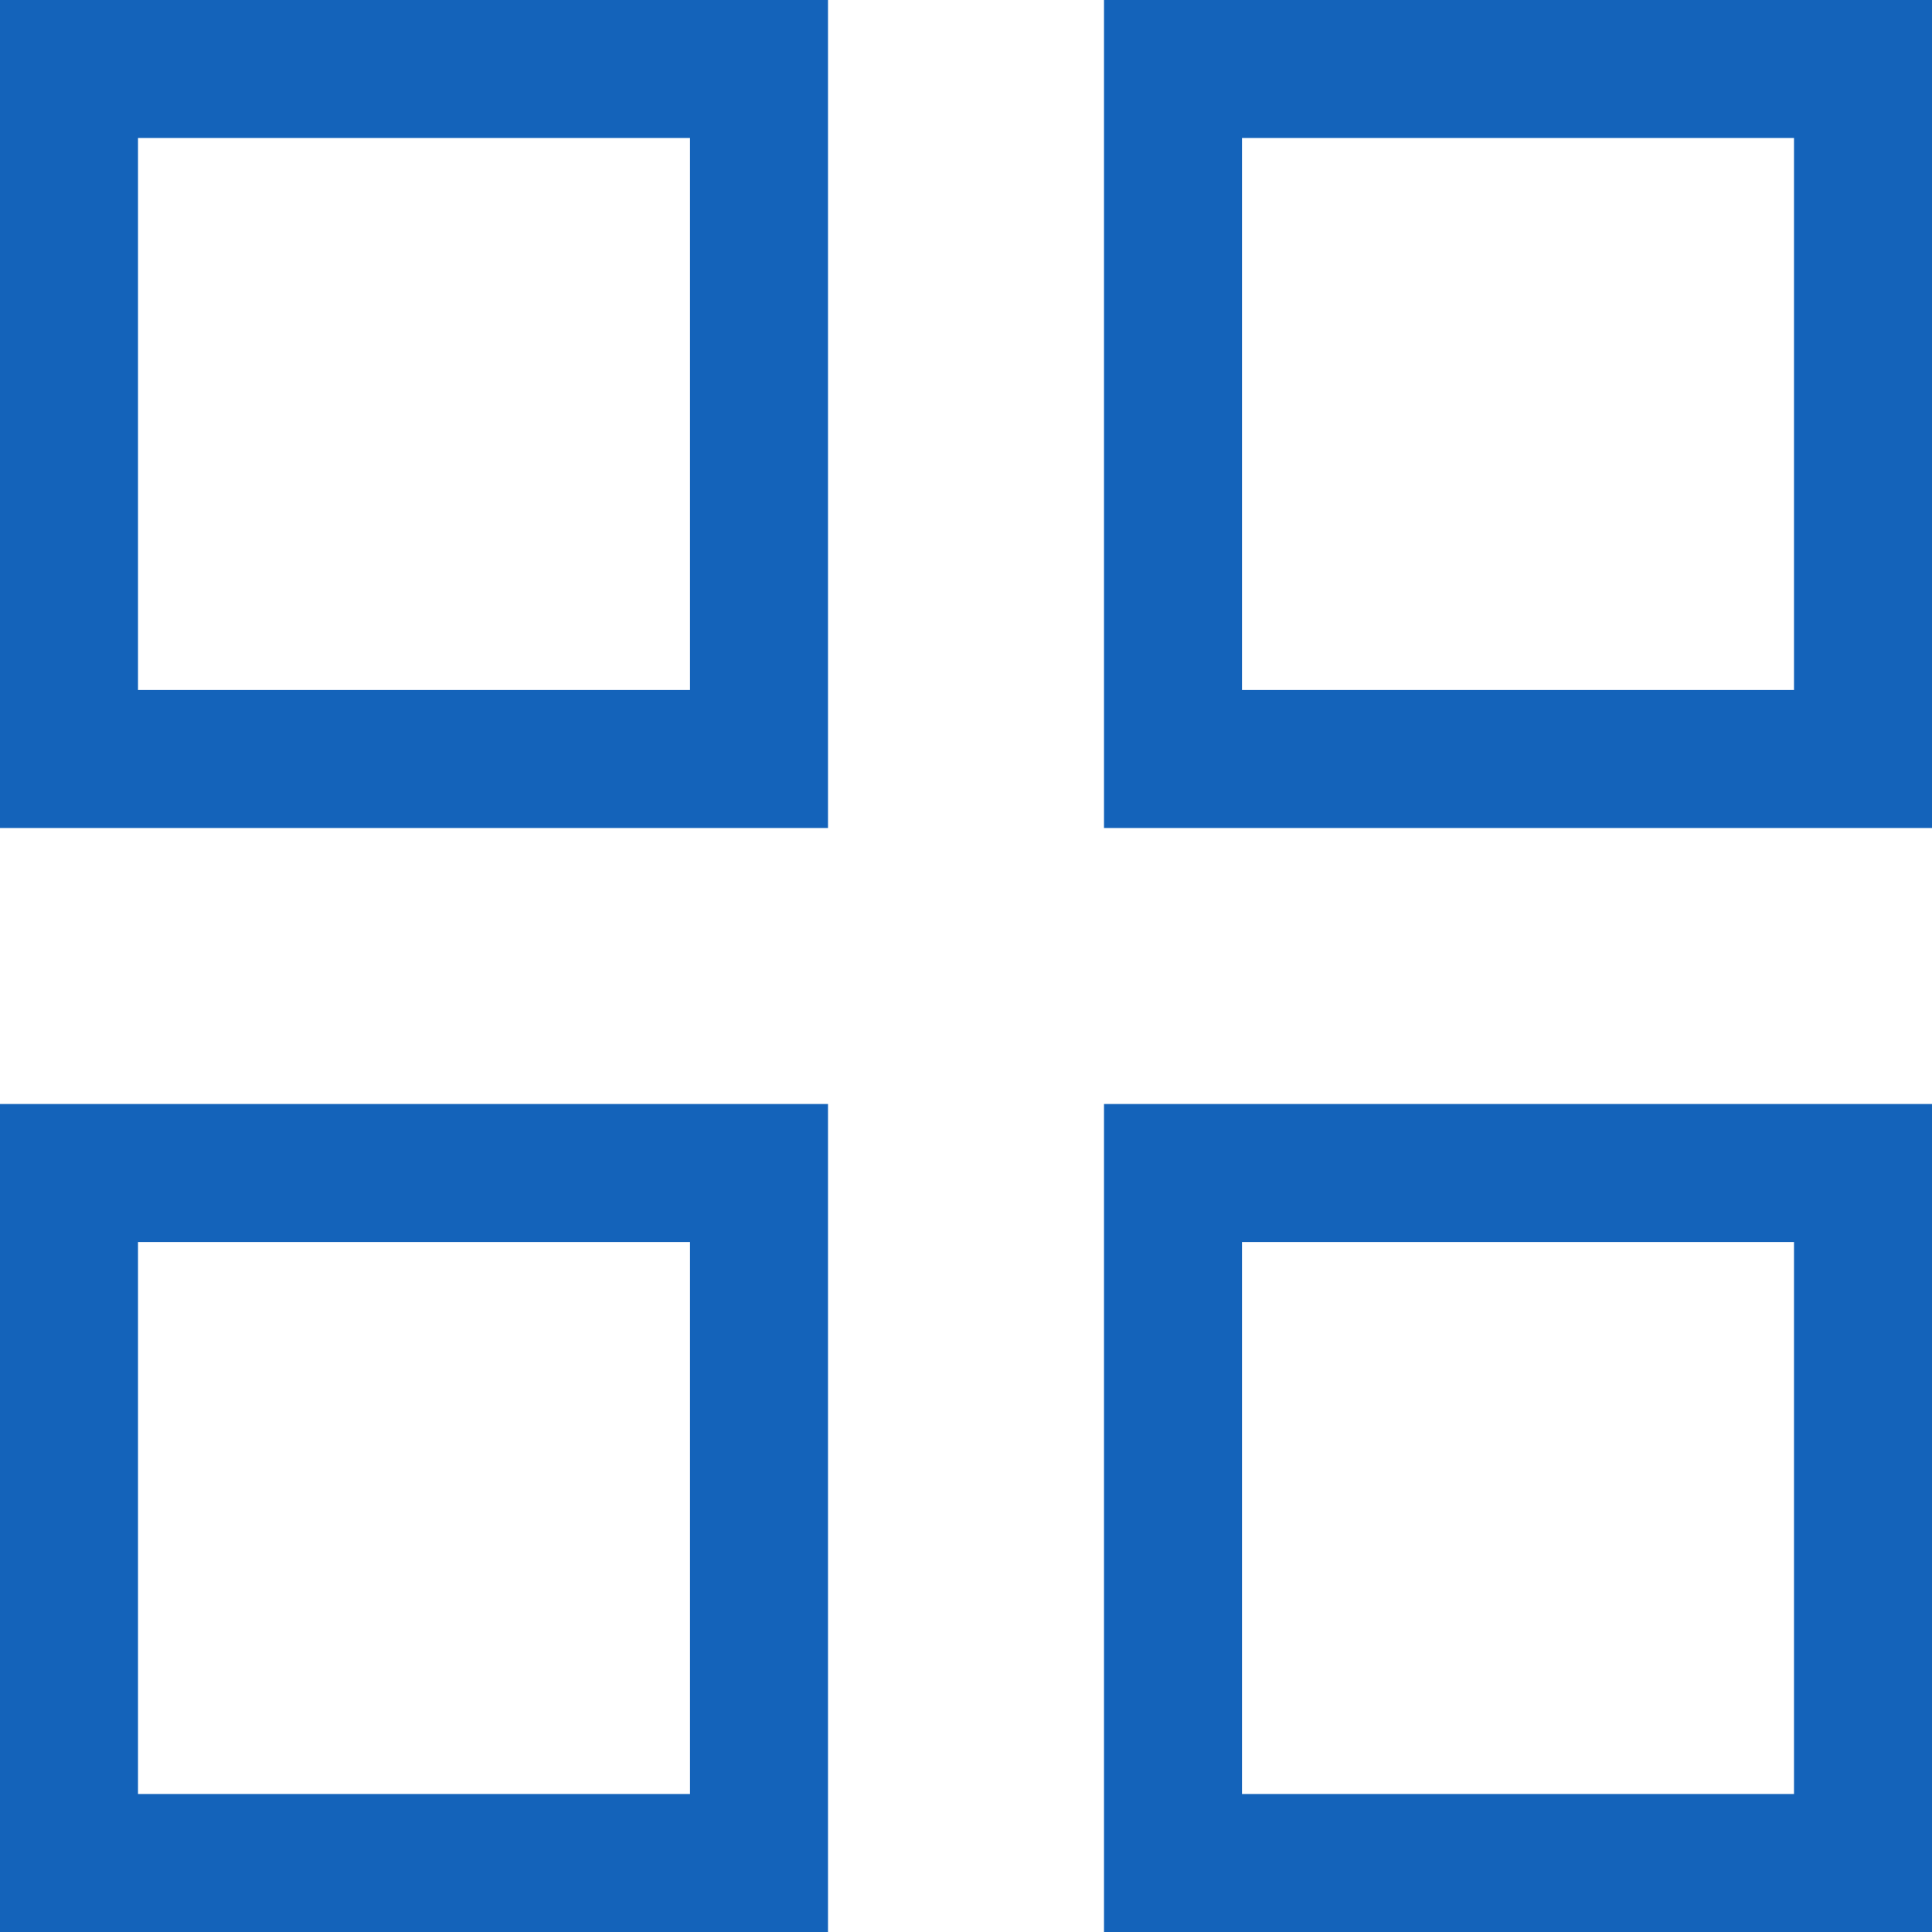
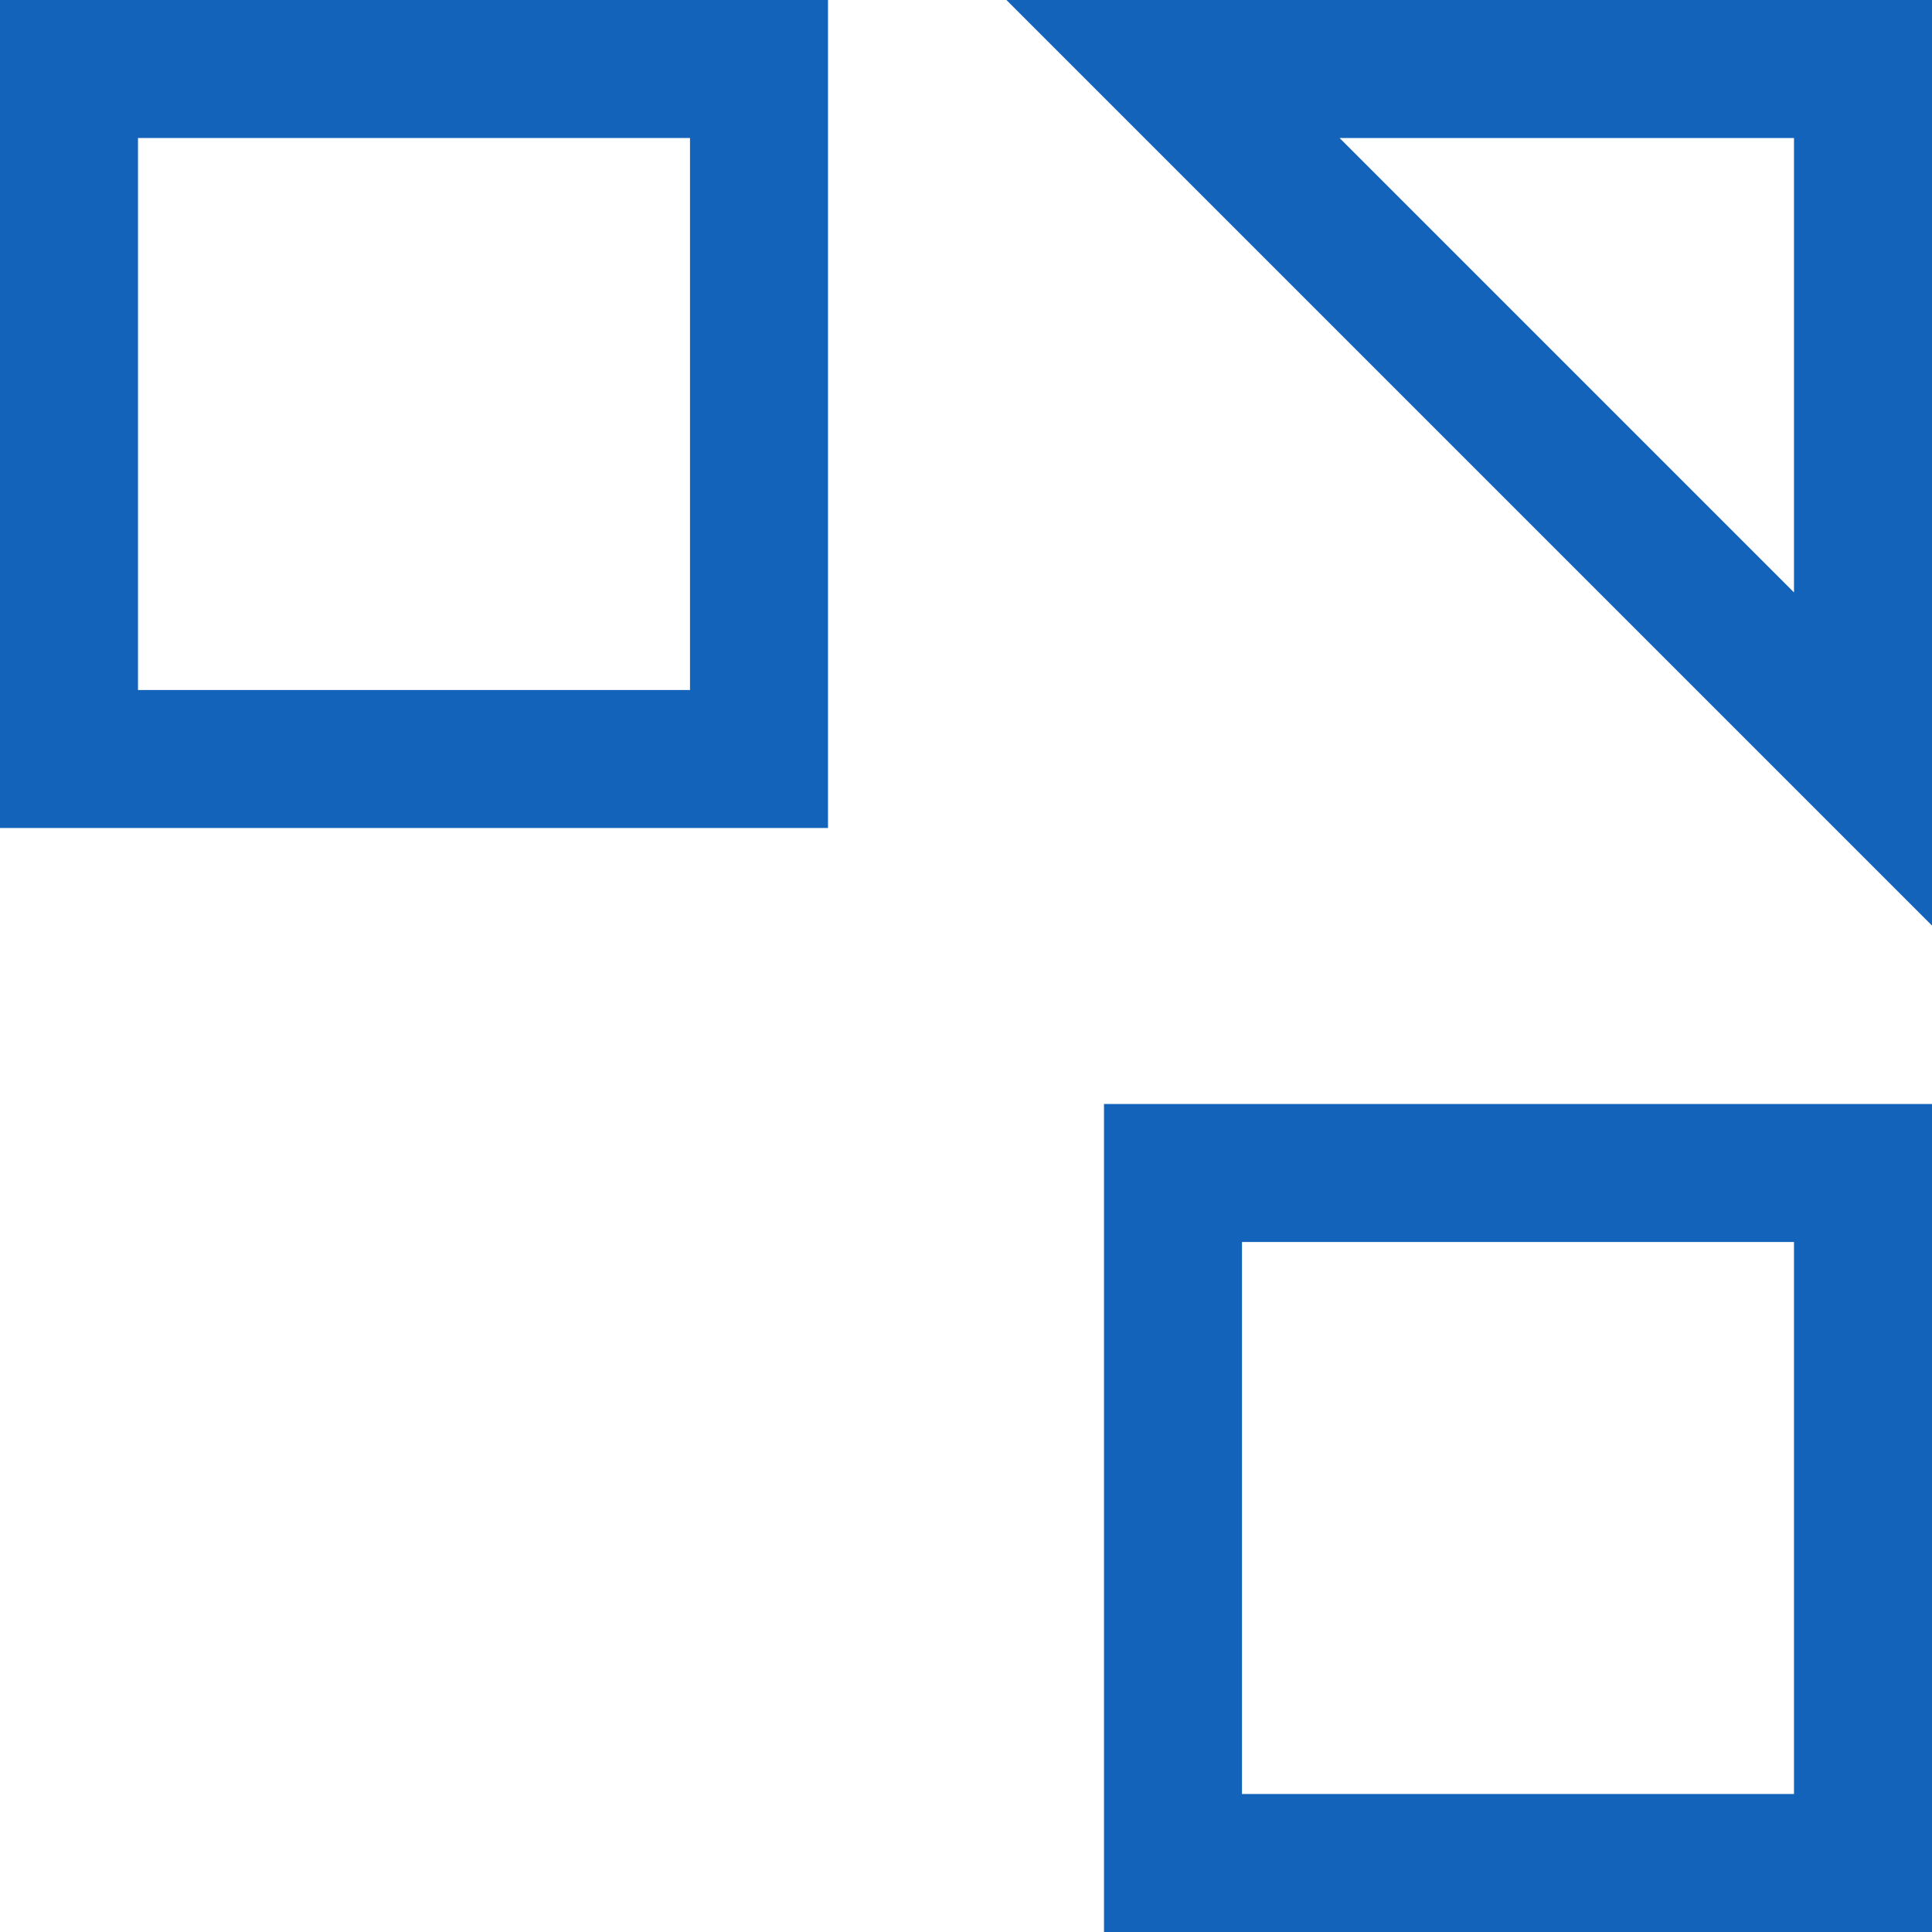
<svg xmlns="http://www.w3.org/2000/svg" viewBox="1989.5 2489.5 21 21" width="21" height="21" data-guides="{&quot;vertical&quot;:[],&quot;horizontal&quot;:[]}">
  <path color="rgb(51, 51, 51)" font-size-adjust="none" stroke-width="1.5" stroke="#1463ba" x="0.75" y="0.75" width="7.5" height="7.5" id="tSvgd180410645" title="Rectangle 5" fill="none" fill-opacity="1" stroke-opacity="1" d="M 1990.25 2490.25L 1997.75 2490.25L 1997.75 2497.75L 1990.25 2497.75Z" style="transform: rotate(0deg); transform-origin: 1994px 2494px;" />
-   <path color="rgb(51, 51, 51)" font-size-adjust="none" stroke-width="1.5" stroke="#1463ba" x="12.75" y="0.75" width="7.5" height="7.5" id="tSvg1e6c8c3d50" title="Rectangle 6" fill="none" fill-opacity="1" stroke-opacity="1" d="M 2002.25 2490.25L 2009.75 2490.25L 2009.75 2497.75L 2002.25 2497.75Z" style="transform: rotate(0deg); transform-origin: 2006px 2494px;" />
-   <path color="rgb(51, 51, 51)" font-size-adjust="none" stroke-width="1.5" stroke="#1463ba" x="0.75" y="12.75" width="7.5" height="7.5" id="tSvg398f1a4347" title="Rectangle 7" fill="none" fill-opacity="1" stroke-opacity="1" d="M 1990.25 2502.25L 1997.75 2502.25L 1997.75 2509.75L 1990.25 2509.75Z" style="transform: rotate(0deg); transform-origin: 1994px 2506px;" />
+   <path color="rgb(51, 51, 51)" font-size-adjust="none" stroke-width="1.5" stroke="#1463ba" x="12.75" y="0.75" width="7.5" height="7.5" id="tSvg1e6c8c3d50" title="Rectangle 6" fill="none" fill-opacity="1" stroke-opacity="1" d="M 2002.25 2490.25L 2009.75 2490.25L 2009.75 2497.75Z" style="transform: rotate(0deg); transform-origin: 2006px 2494px;" />
  <path color="rgb(51, 51, 51)" font-size-adjust="none" stroke-width="1.5" stroke="#1463ba" x="12.75" y="12.75" width="7.5" height="7.5" id="tSvg1399e926cda" title="Rectangle 8" fill="none" fill-opacity="1" stroke-opacity="1" d="M 2002.25 2502.25L 2009.75 2502.25L 2009.75 2509.75L 2002.25 2509.75Z" style="transform: rotate(0deg); transform-origin: 2006px 2506px;" />
  <defs />
</svg>